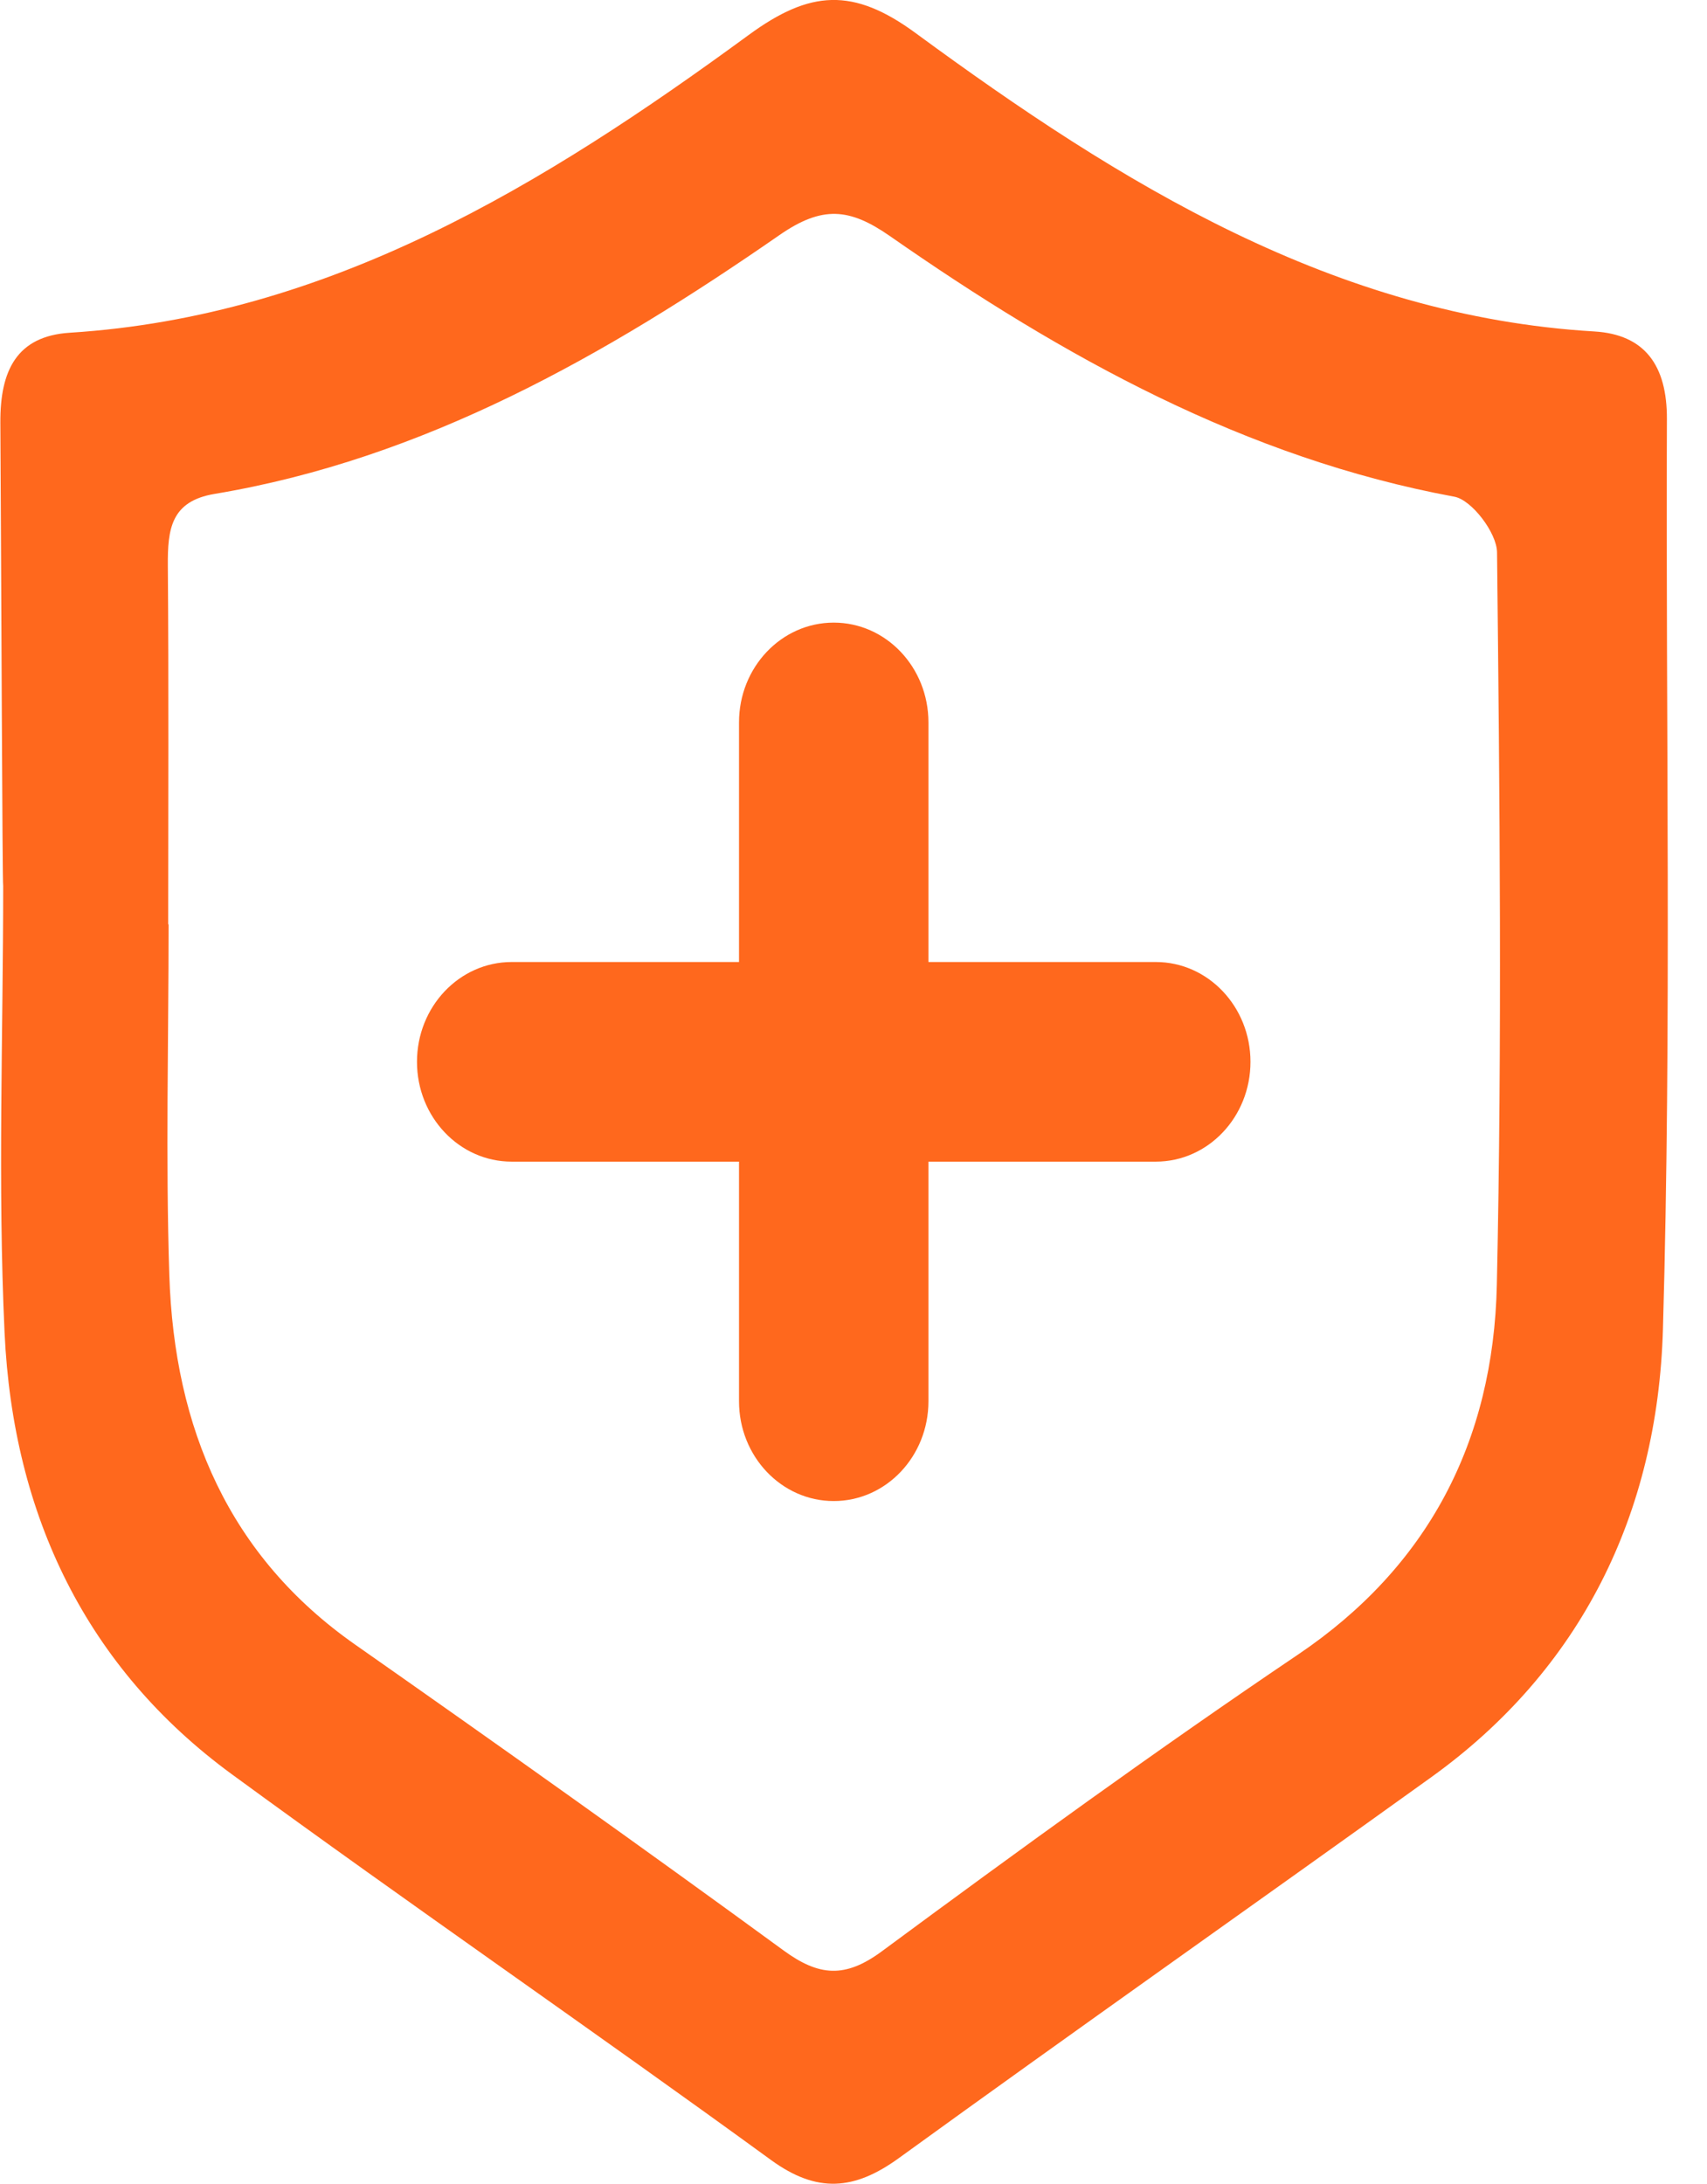
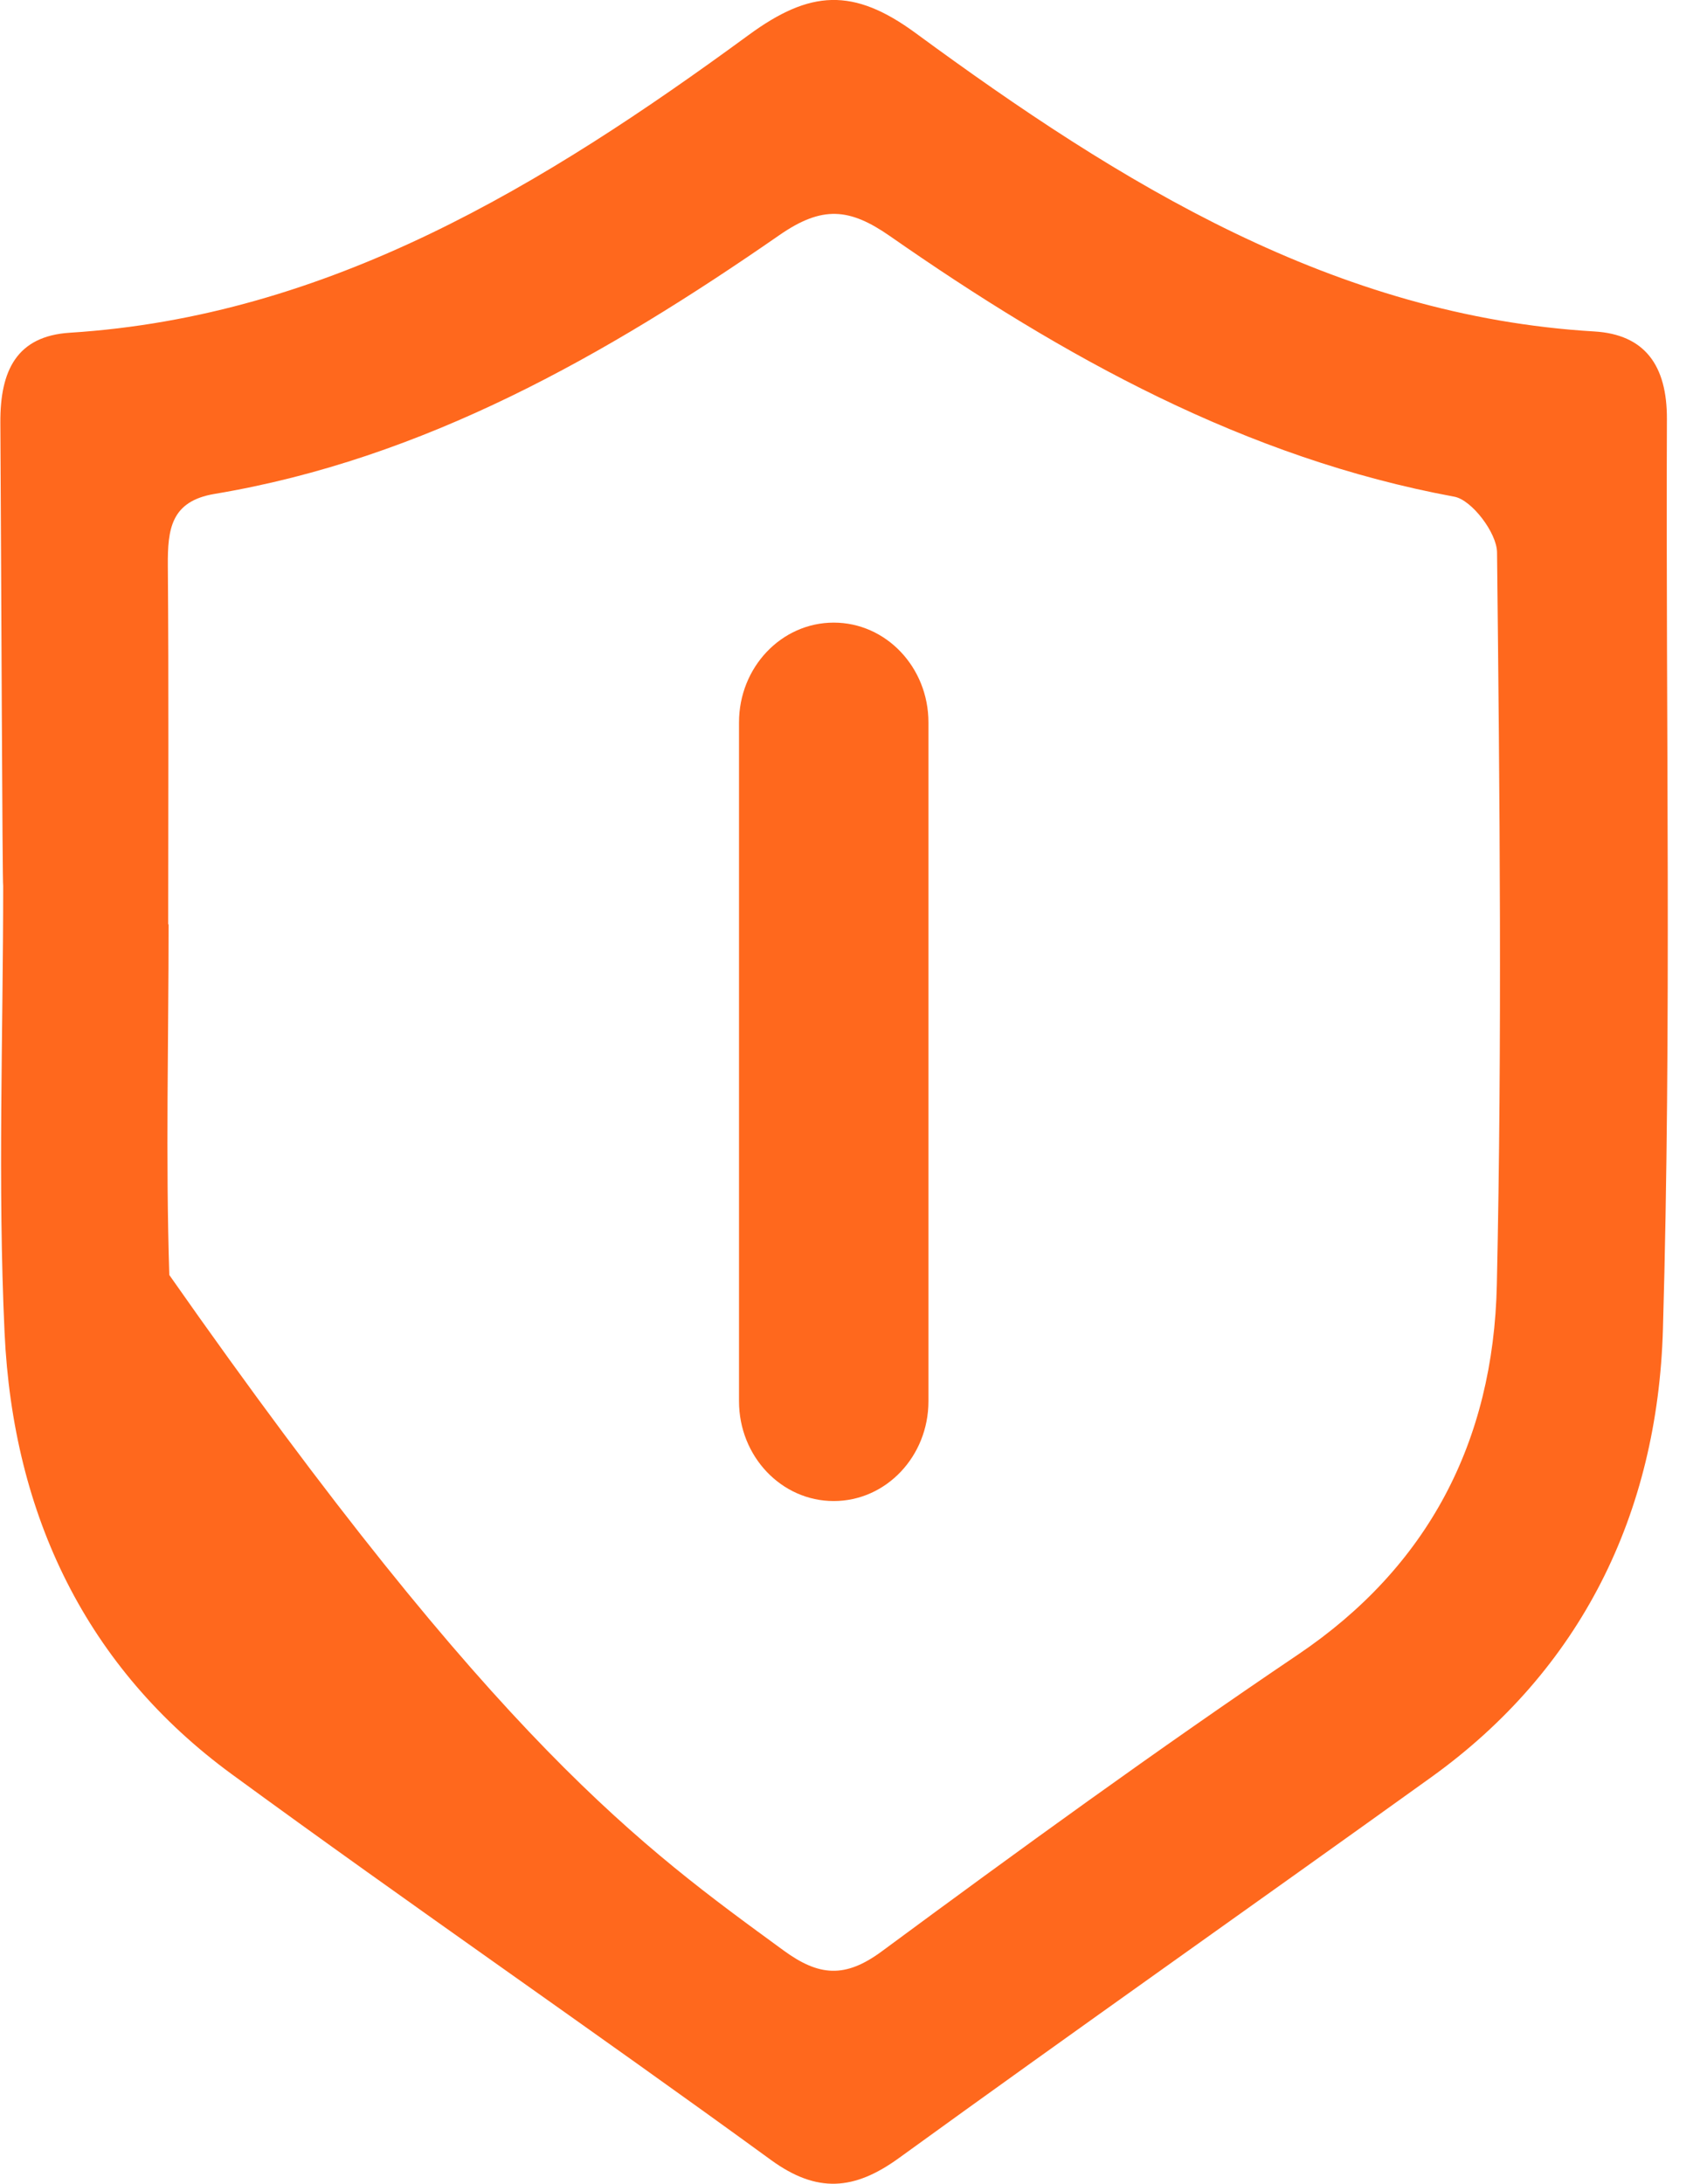
<svg xmlns="http://www.w3.org/2000/svg" width="43px" height="55px" viewBox="0 0 43 55" version="1.1">
  <title>icon/polizza</title>
  <g id="Page-1" stroke="none" stroke-width="1" fill="none" fill-rule="evenodd">
    <g id="360x640" transform="translate(-160, -1780)" fill="#FF681D">
      <g id="section-2" transform="translate(31, 1513)">
        <g id="1-massimale-rca" transform="translate(9, 266)">
          <g id="Group" transform="translate(120.009, 1)">
            <g id="Group-8" transform="translate(-0, -0.001)">
-               <path d="M4.228,23.282 L4.238,23.282 C4.238,26.226 4.162,29.172 4.256,32.113 C4.38,35.987 5.767,39.202 8.941,41.424 C12.558,43.958 16.16,46.518 19.73,49.125 C20.62,49.775 21.278,49.831 22.205,49.146 C25.659,46.596 29.135,44.07 32.688,41.673 C35.956,39.468 37.611,36.318 37.697,32.358 C37.831,26.211 37.769,20.059 37.702,13.911 C37.696,13.421 37.065,12.592 36.627,12.511 C31.372,11.54 26.783,8.996 22.413,5.95 C21.389,5.236 20.701,5.176 19.624,5.923 C15.251,8.954 10.667,11.56 5.399,12.44 C4.297,12.624 4.212,13.323 4.219,14.253 C4.243,17.262 4.228,20.272 4.228,23.282 M0,10.642 C-0.007,9.34 0.408,8.466 1.749,8.381 C8.274,7.969 13.681,4.669 18.852,0.881 C20.394,-0.248 21.481,-0.323 23.06,0.837 C28.224,4.629 33.615,7.96 40.151,8.349 C41.421,8.424 41.987,9.201 41.981,10.557 C41.95,18.199 42.101,25.845 41.881,33.48 C41.746,38.133 39.811,42.055 36.045,44.761 C31.58,47.968 27.086,51.129 22.634,54.354 C21.518,55.162 20.578,55.251 19.41,54.4 C14.91,51.124 10.327,47.976 5.834,44.689 C2.179,42.017 0.319,38.178 0.106,33.564 C-0.068,29.822 0.071,26.064 0.071,22.313 C0.05,22.313 0.024,14.533 0,10.642" id="Fill-1" />
+               <path d="M4.228,23.282 L4.238,23.282 C4.238,26.226 4.162,29.172 4.256,32.113 C12.558,43.958 16.16,46.518 19.73,49.125 C20.62,49.775 21.278,49.831 22.205,49.146 C25.659,46.596 29.135,44.07 32.688,41.673 C35.956,39.468 37.611,36.318 37.697,32.358 C37.831,26.211 37.769,20.059 37.702,13.911 C37.696,13.421 37.065,12.592 36.627,12.511 C31.372,11.54 26.783,8.996 22.413,5.95 C21.389,5.236 20.701,5.176 19.624,5.923 C15.251,8.954 10.667,11.56 5.399,12.44 C4.297,12.624 4.212,13.323 4.219,14.253 C4.243,17.262 4.228,20.272 4.228,23.282 M0,10.642 C-0.007,9.34 0.408,8.466 1.749,8.381 C8.274,7.969 13.681,4.669 18.852,0.881 C20.394,-0.248 21.481,-0.323 23.06,0.837 C28.224,4.629 33.615,7.96 40.151,8.349 C41.421,8.424 41.987,9.201 41.981,10.557 C41.95,18.199 42.101,25.845 41.881,33.48 C41.746,38.133 39.811,42.055 36.045,44.761 C31.58,47.968 27.086,51.129 22.634,54.354 C21.518,55.162 20.578,55.251 19.41,54.4 C14.91,51.124 10.327,47.976 5.834,44.689 C2.179,42.017 0.319,38.178 0.106,33.564 C-0.068,29.822 0.071,26.064 0.071,22.313 C0.05,22.313 0.024,14.533 0,10.642" id="Fill-1" />
              <path d="M20.993,37.806 C19.675,37.806 18.607,36.681 18.607,35.292 L18.607,18.196 C18.607,16.807 19.675,15.682 20.993,15.682 C22.311,15.682 23.379,16.807 23.379,18.196 L23.379,35.292 C23.379,36.681 22.311,37.806 20.993,37.806" id="Fill-4" />
-               <path d="M29.105,29.258 L12.881,29.258 C11.563,29.258 10.495,28.133 10.495,26.744 C10.495,25.355 11.563,24.23 12.881,24.23 L29.105,24.23 C30.423,24.23 31.491,25.355 31.491,26.744 C31.491,28.133 30.423,29.258 29.105,29.258" id="Fill-6" />
            </g>
          </g>
        </g>
      </g>
    </g>
  </g>
</svg>